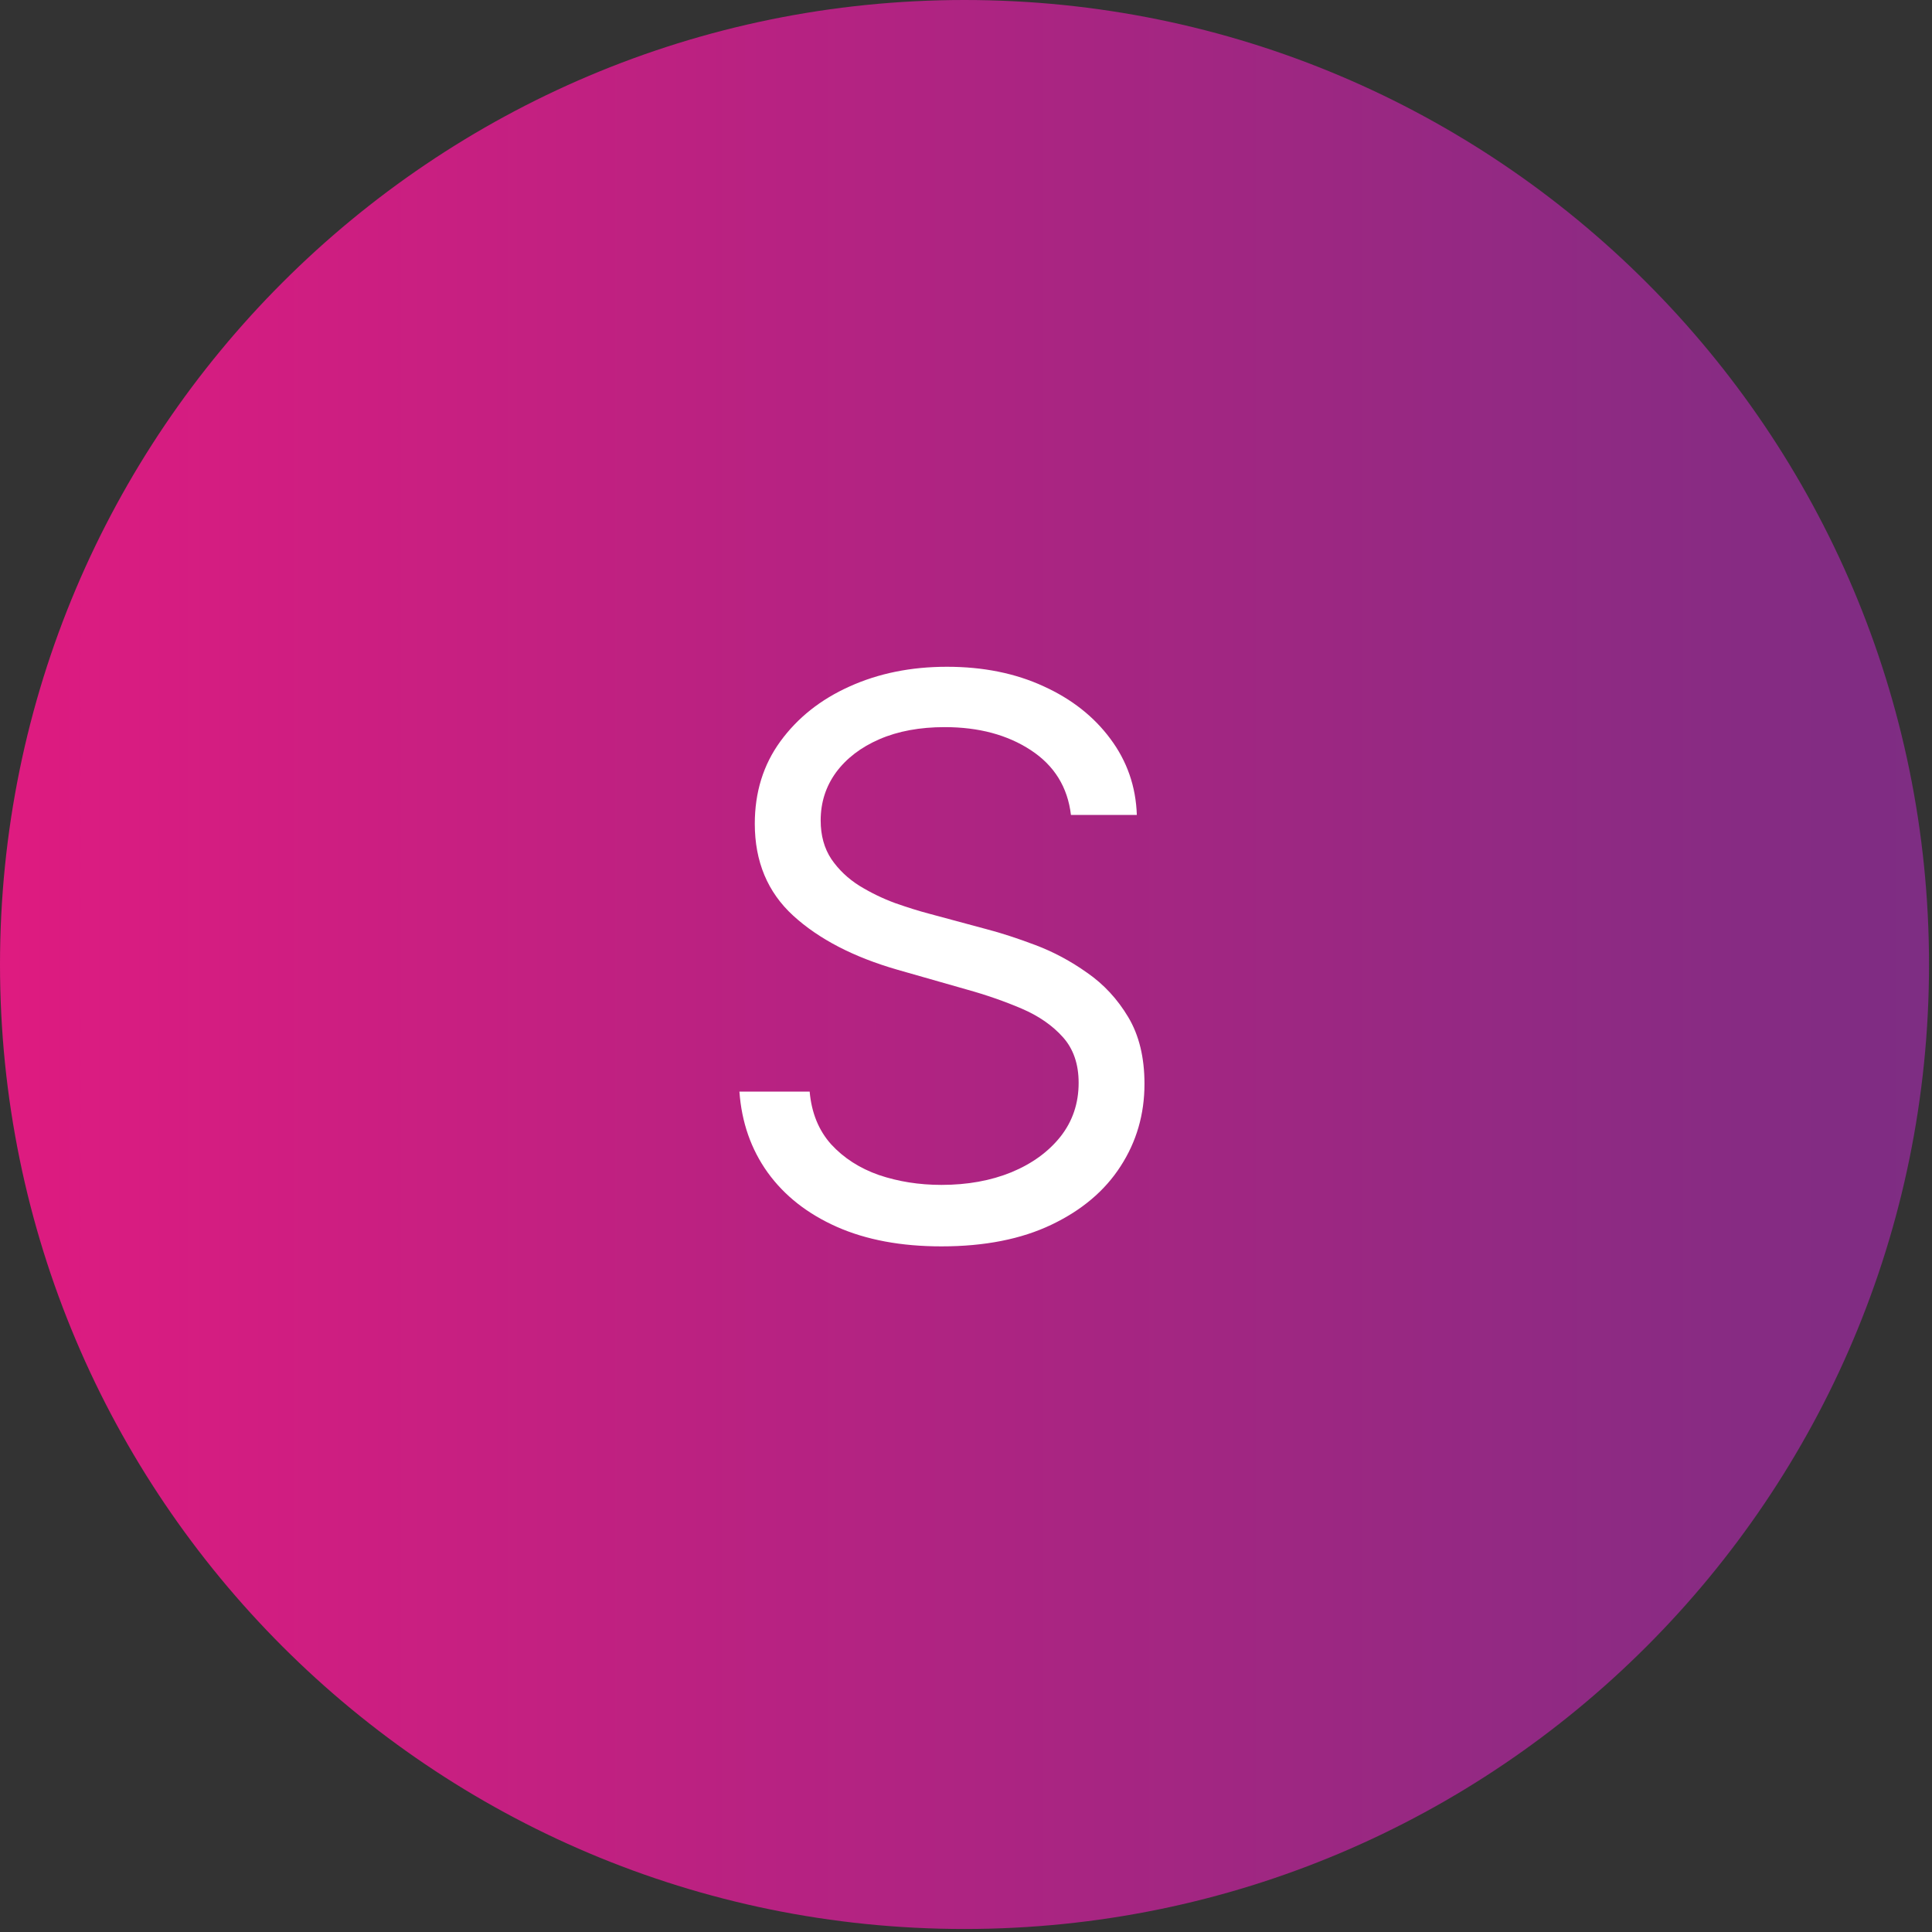
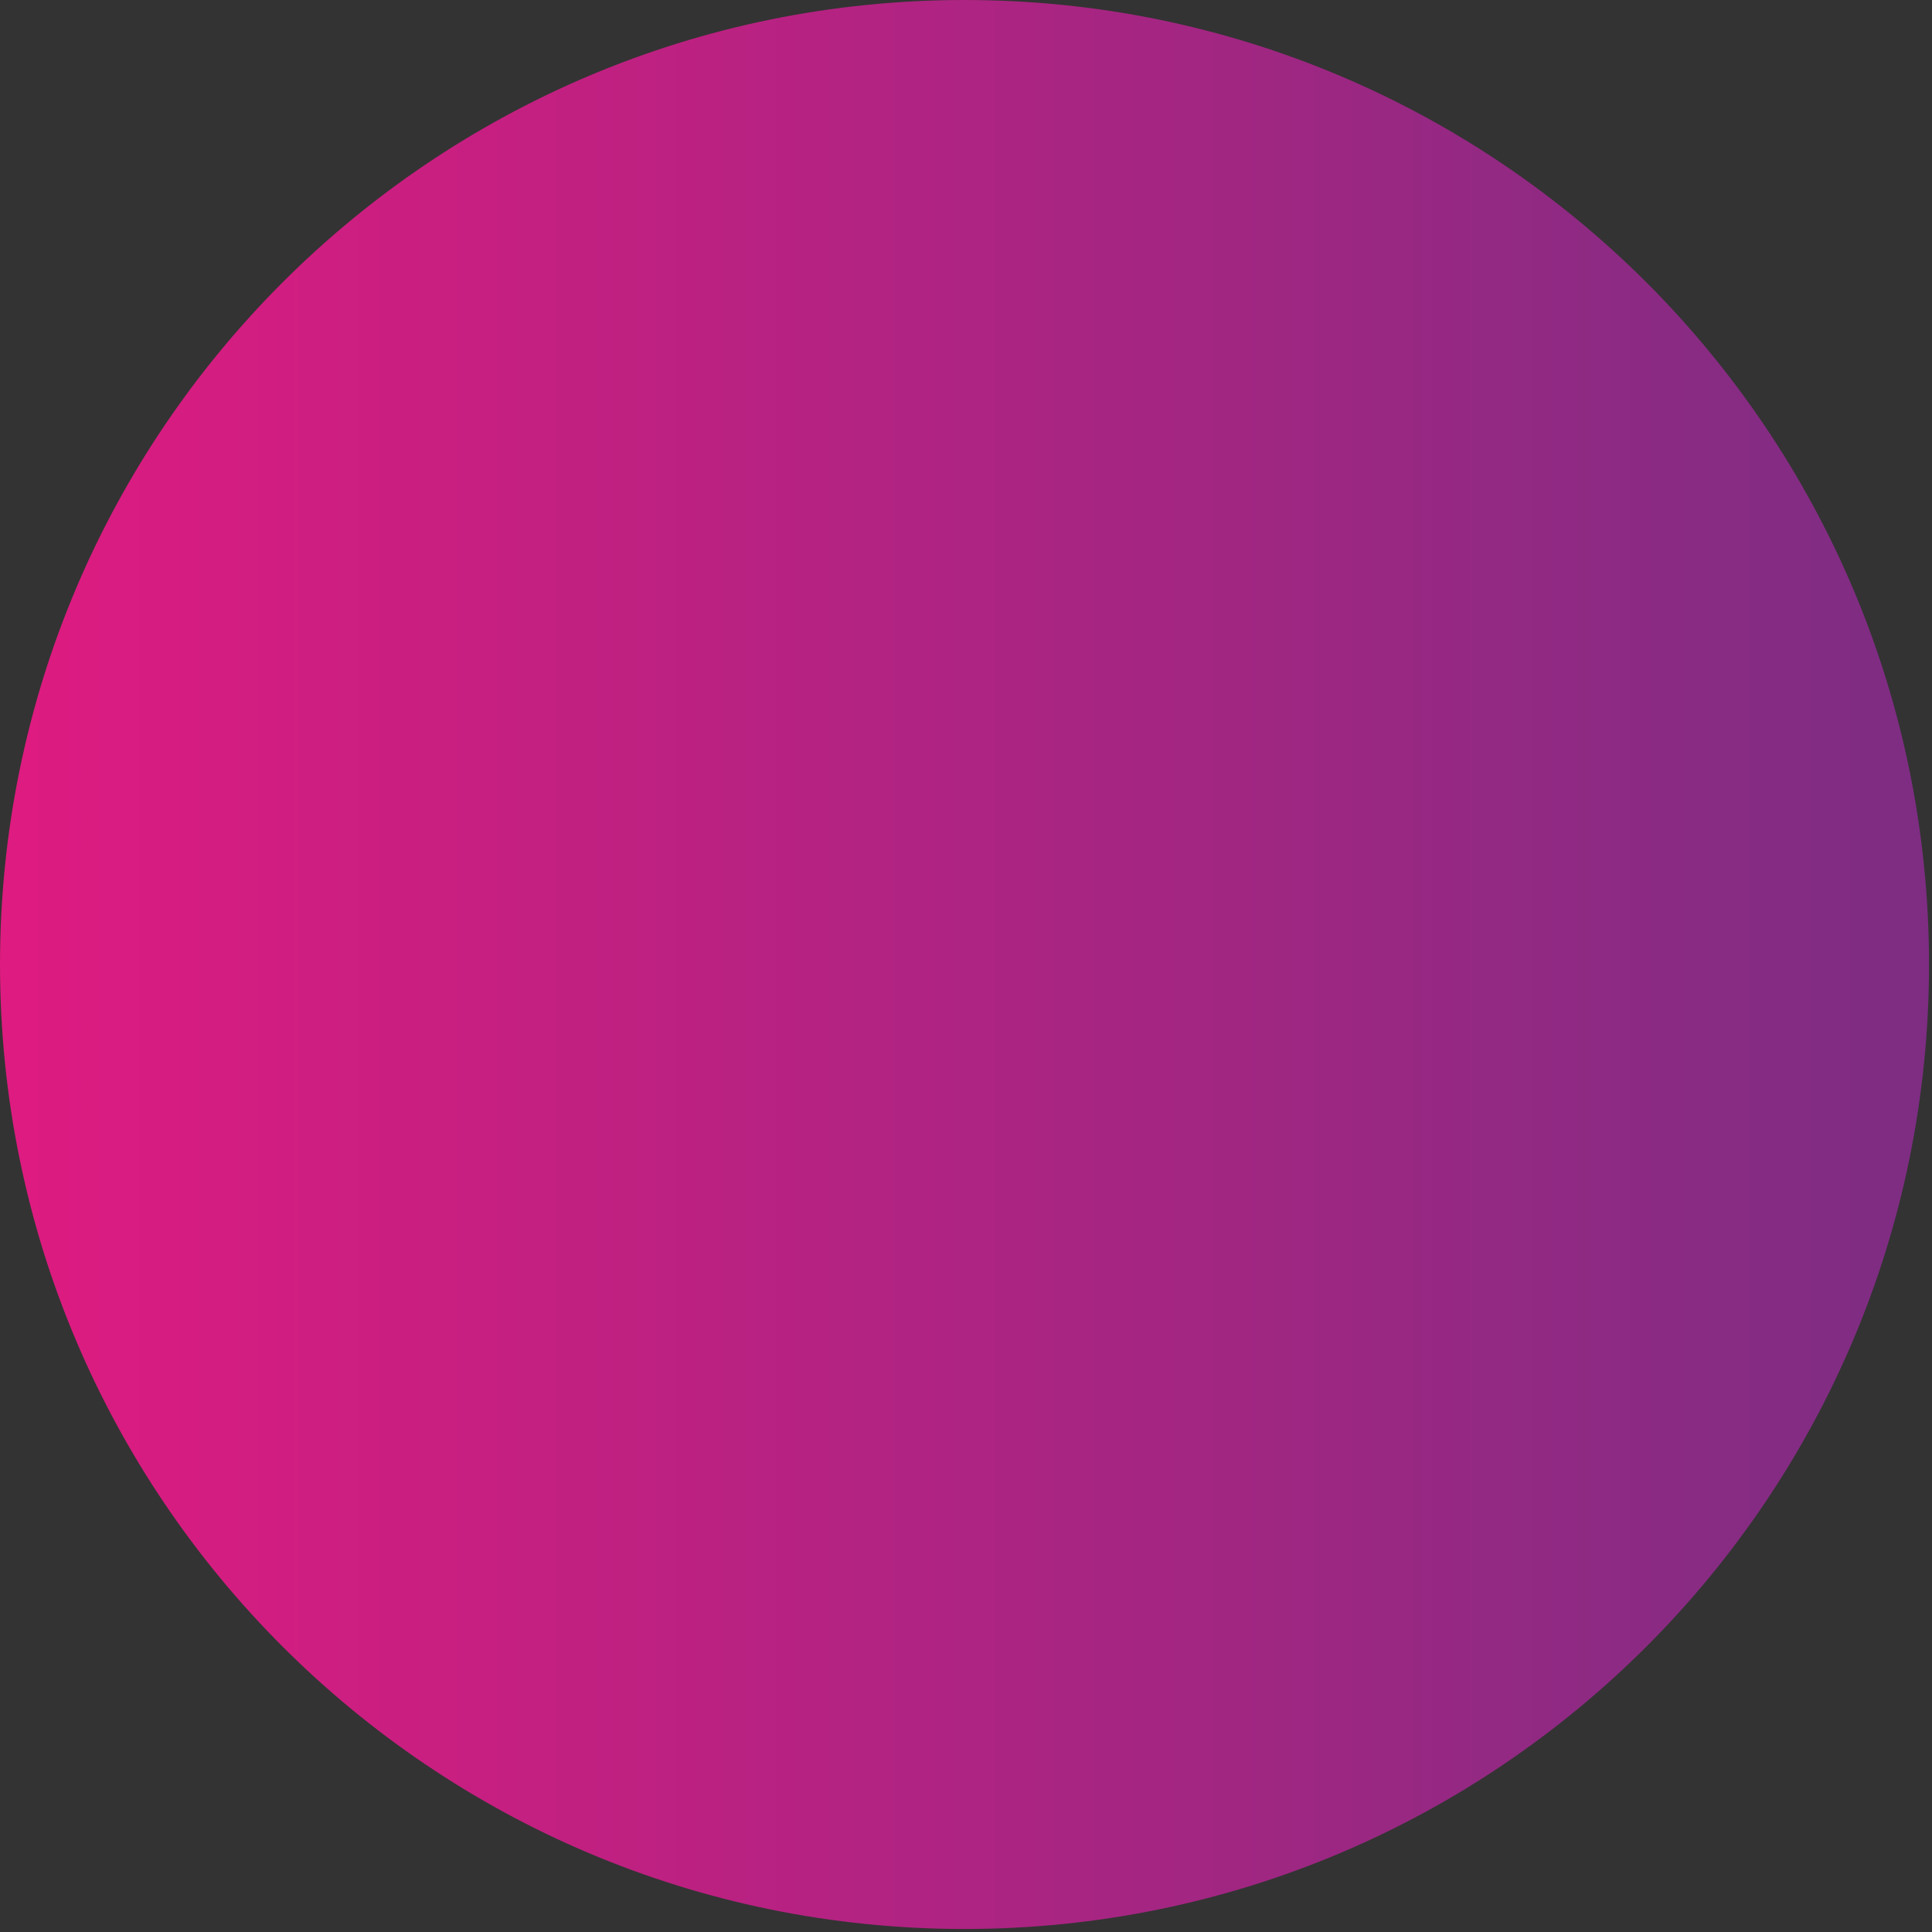
<svg xmlns="http://www.w3.org/2000/svg" width="50" height="50" viewBox="0 0 50 50" fill="none">
  <rect x="0" y="0" width="50" height="50" fill="#333333" stroke="none" />
  <path opacity="0.95" d="M24.961 49.922C38.747 49.922 49.923 38.747 49.923 24.961C49.923 11.175 38.747 0 24.961 0C11.175 0 0 11.175 0 24.961C0 38.747 11.175 49.922 24.961 49.922Z" fill="url(#paint0_linear_1_371)" />
-   <path d="M27.716 21.091C27.631 20.371 27.285 19.812 26.679 19.415C26.073 19.017 25.329 18.818 24.449 18.818C23.805 18.818 23.241 18.922 22.759 19.131C22.28 19.339 21.906 19.625 21.636 19.99C21.371 20.355 21.239 20.769 21.239 21.233C21.239 21.621 21.331 21.955 21.516 22.234C21.705 22.509 21.947 22.739 22.24 22.923C22.534 23.103 22.841 23.252 23.163 23.371C23.485 23.484 23.781 23.577 24.051 23.648L25.528 24.046C25.907 24.145 26.329 24.282 26.793 24.457C27.261 24.633 27.709 24.872 28.135 25.175C28.566 25.473 28.921 25.857 29.2 26.325C29.48 26.794 29.619 27.369 29.619 28.051C29.619 28.837 29.413 29.547 29.001 30.182C28.594 30.816 27.998 31.32 27.212 31.695C26.43 32.069 25.481 32.256 24.364 32.256C23.322 32.256 22.42 32.088 21.658 31.751C20.9 31.415 20.303 30.947 19.868 30.345C19.437 29.744 19.193 29.046 19.136 28.25H20.954C21.002 28.799 21.187 29.254 21.509 29.614C21.835 29.969 22.247 30.234 22.744 30.409C23.246 30.579 23.786 30.665 24.364 30.665C25.036 30.665 25.64 30.556 26.175 30.338C26.71 30.116 27.134 29.808 27.446 29.415C27.759 29.017 27.915 28.553 27.915 28.023C27.915 27.54 27.78 27.147 27.51 26.844C27.24 26.541 26.885 26.294 26.445 26.105C26.004 25.916 25.528 25.75 25.017 25.608L23.227 25.097C22.091 24.77 21.191 24.303 20.528 23.697C19.866 23.091 19.534 22.298 19.534 21.318C19.534 20.504 19.754 19.794 20.195 19.188C20.64 18.577 21.236 18.103 21.984 17.767C22.737 17.426 23.578 17.256 24.506 17.256C25.443 17.256 26.276 17.424 27.006 17.76C27.735 18.091 28.312 18.546 28.739 19.124C29.169 19.701 29.397 20.357 29.421 21.091H27.716Z" fill="white" />
  <defs>
    <linearGradient id="paint0_linear_1_371" x1="0.01" y1="24.961" x2="49.923" y2="24.961" gradientUnits="userSpaceOnUse">
      <stop stop-color="#E71984" />
      <stop offset="1" stop-color="#812C87" />
    </linearGradient>
  </defs>
</svg>